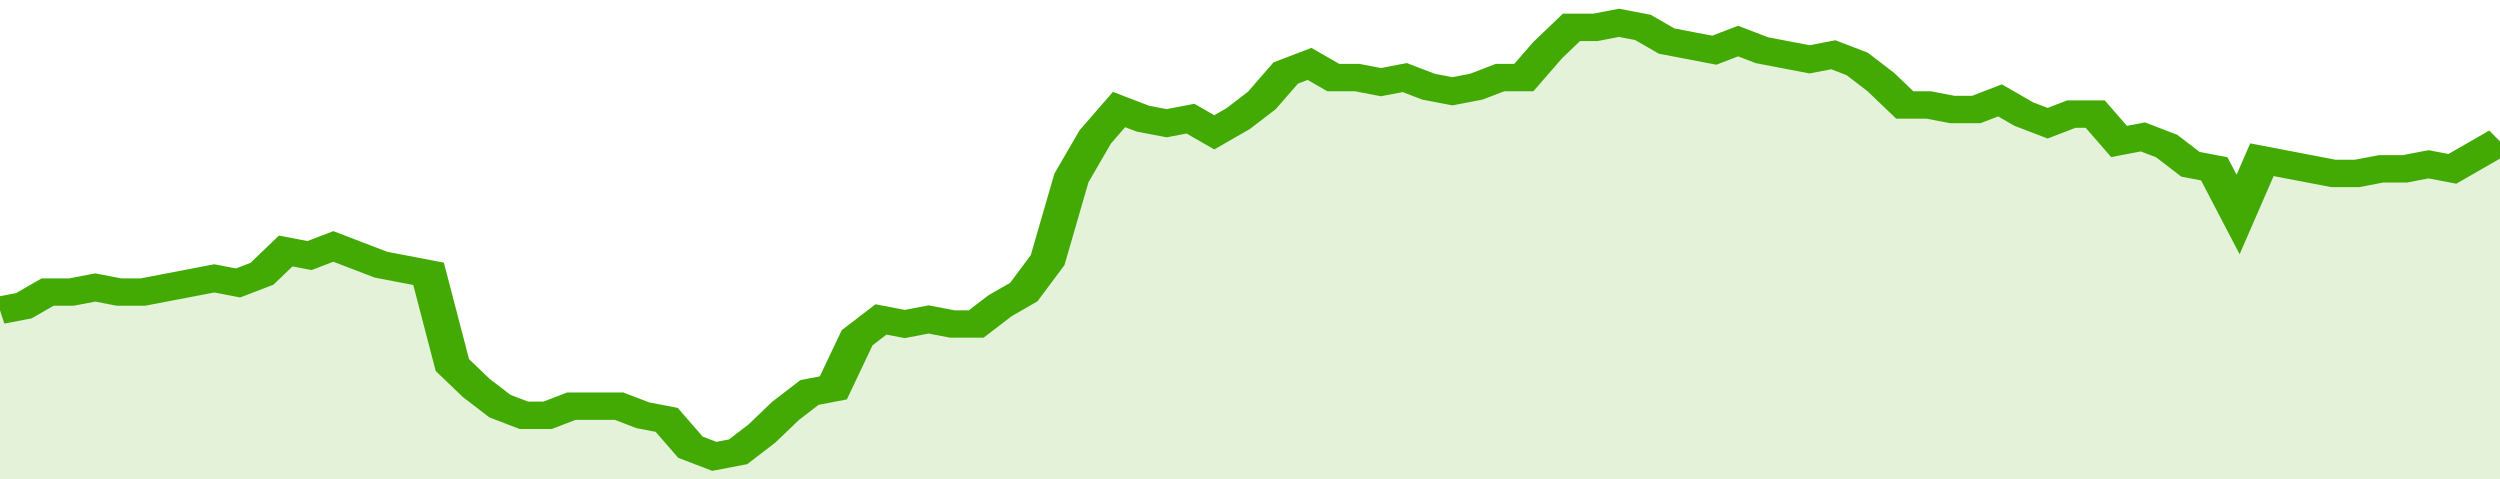
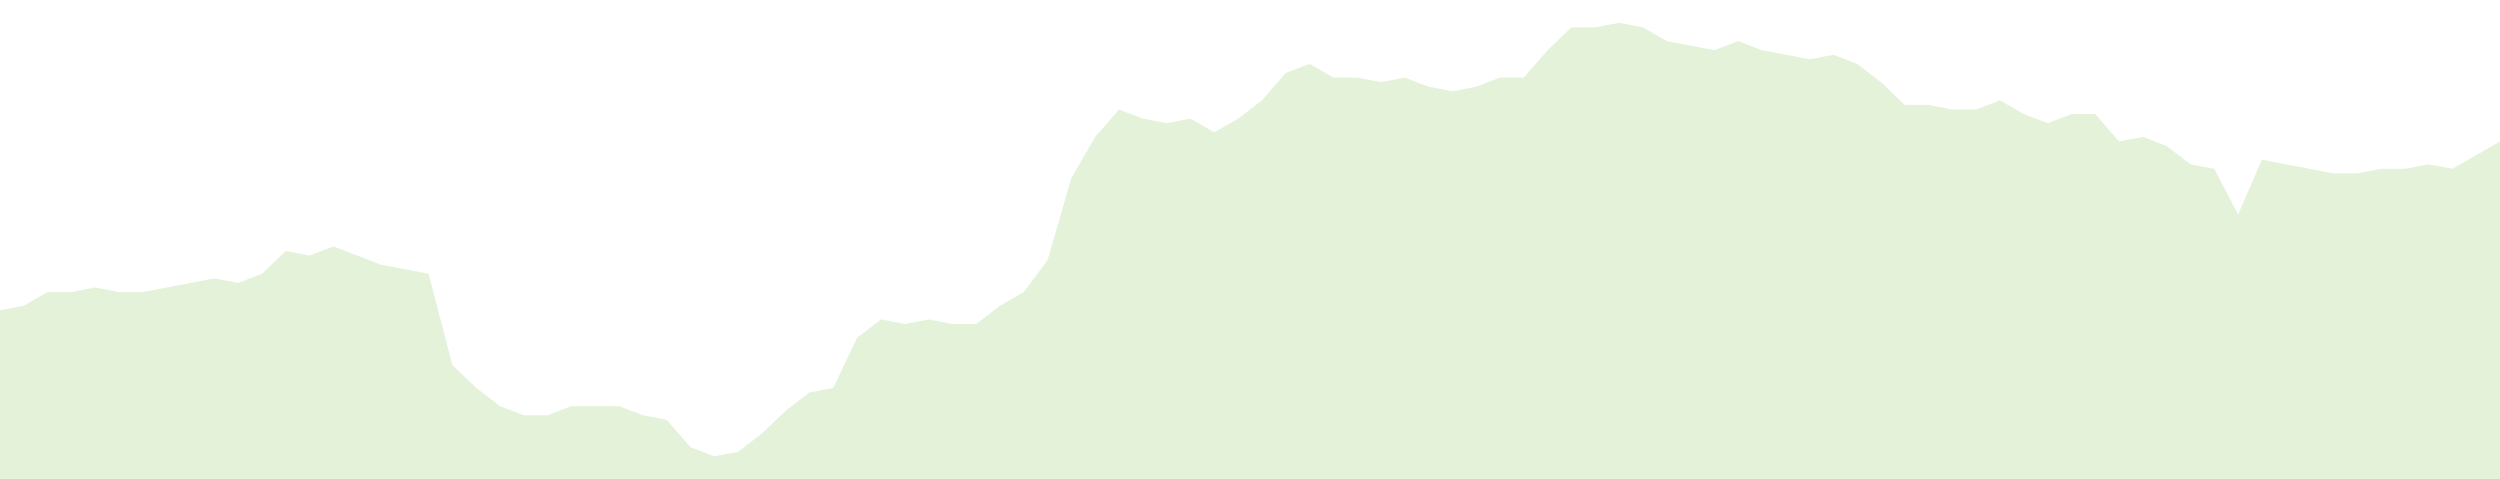
<svg xmlns="http://www.w3.org/2000/svg" viewBox="0 0 420 105" width="120" height="23" preserveAspectRatio="none">
-   <polyline fill="none" stroke="#43AA05" stroke-width="6" points="0, 68 4, 67 8, 64 12, 64 16, 63 20, 64 24, 64 28, 63 32, 62 36, 61 40, 62 44, 60 48, 55 52, 56 56, 54 60, 56 64, 58 68, 59 72, 60 76, 80 80, 85 84, 89 88, 91 92, 91 96, 89 100, 89 104, 89 108, 91 112, 92 116, 98 120, 100 124, 99 128, 95 132, 90 136, 86 140, 85 144, 74 148, 70 152, 71 156, 70 160, 71 164, 71 168, 67 172, 64 176, 57 180, 39 184, 30 188, 24 192, 26 196, 27 200, 26 204, 29 208, 26 212, 22 216, 16 220, 14 224, 17 228, 17 232, 18 236, 17 240, 19 244, 20 248, 19 252, 17 256, 17 260, 11 264, 6 268, 6 272, 5 276, 6 280, 9 284, 10 288, 11 292, 9 296, 11 300, 12 304, 13 308, 12 312, 14 316, 18 320, 23 324, 23 328, 24 332, 24 336, 22 340, 25 344, 27 348, 25 352, 25 356, 31 360, 30 364, 32 368, 36 372, 37 376, 47 380, 35 384, 36 388, 37 392, 38 396, 38 400, 37 404, 37 408, 36 412, 37 416, 34 420, 31 420, 31 "> </polyline>
  <polygon fill="#43AA05" opacity="0.15" points="0, 105 0, 68 4, 67 8, 64 12, 64 16, 63 20, 64 24, 64 28, 63 32, 62 36, 61 40, 62 44, 60 48, 55 52, 56 56, 54 60, 56 64, 58 68, 59 72, 60 76, 80 80, 85 84, 89 88, 91 92, 91 96, 89 100, 89 104, 89 108, 91 112, 92 116, 98 120, 100 124, 99 128, 95 132, 90 136, 86 140, 85 144, 74 148, 70 152, 71 156, 70 160, 71 164, 71 168, 67 172, 64 176, 57 180, 39 184, 30 188, 24 192, 26 196, 27 200, 26 204, 29 208, 26 212, 22 216, 16 220, 14 224, 17 228, 17 232, 18 236, 17 240, 19 244, 20 248, 19 252, 17 256, 17 260, 11 264, 6 268, 6 272, 5 276, 6 280, 9 284, 10 288, 11 292, 9 296, 11 300, 12 304, 13 308, 12 312, 14 316, 18 320, 23 324, 23 328, 24 332, 24 336, 22 340, 25 344, 27 348, 25 352, 25 356, 31 360, 30 364, 32 368, 36 372, 37 376, 47 380, 35 384, 36 388, 37 392, 38 396, 38 400, 37 404, 37 408, 36 412, 37 416, 34 420, 31 420, 105 " />
</svg>